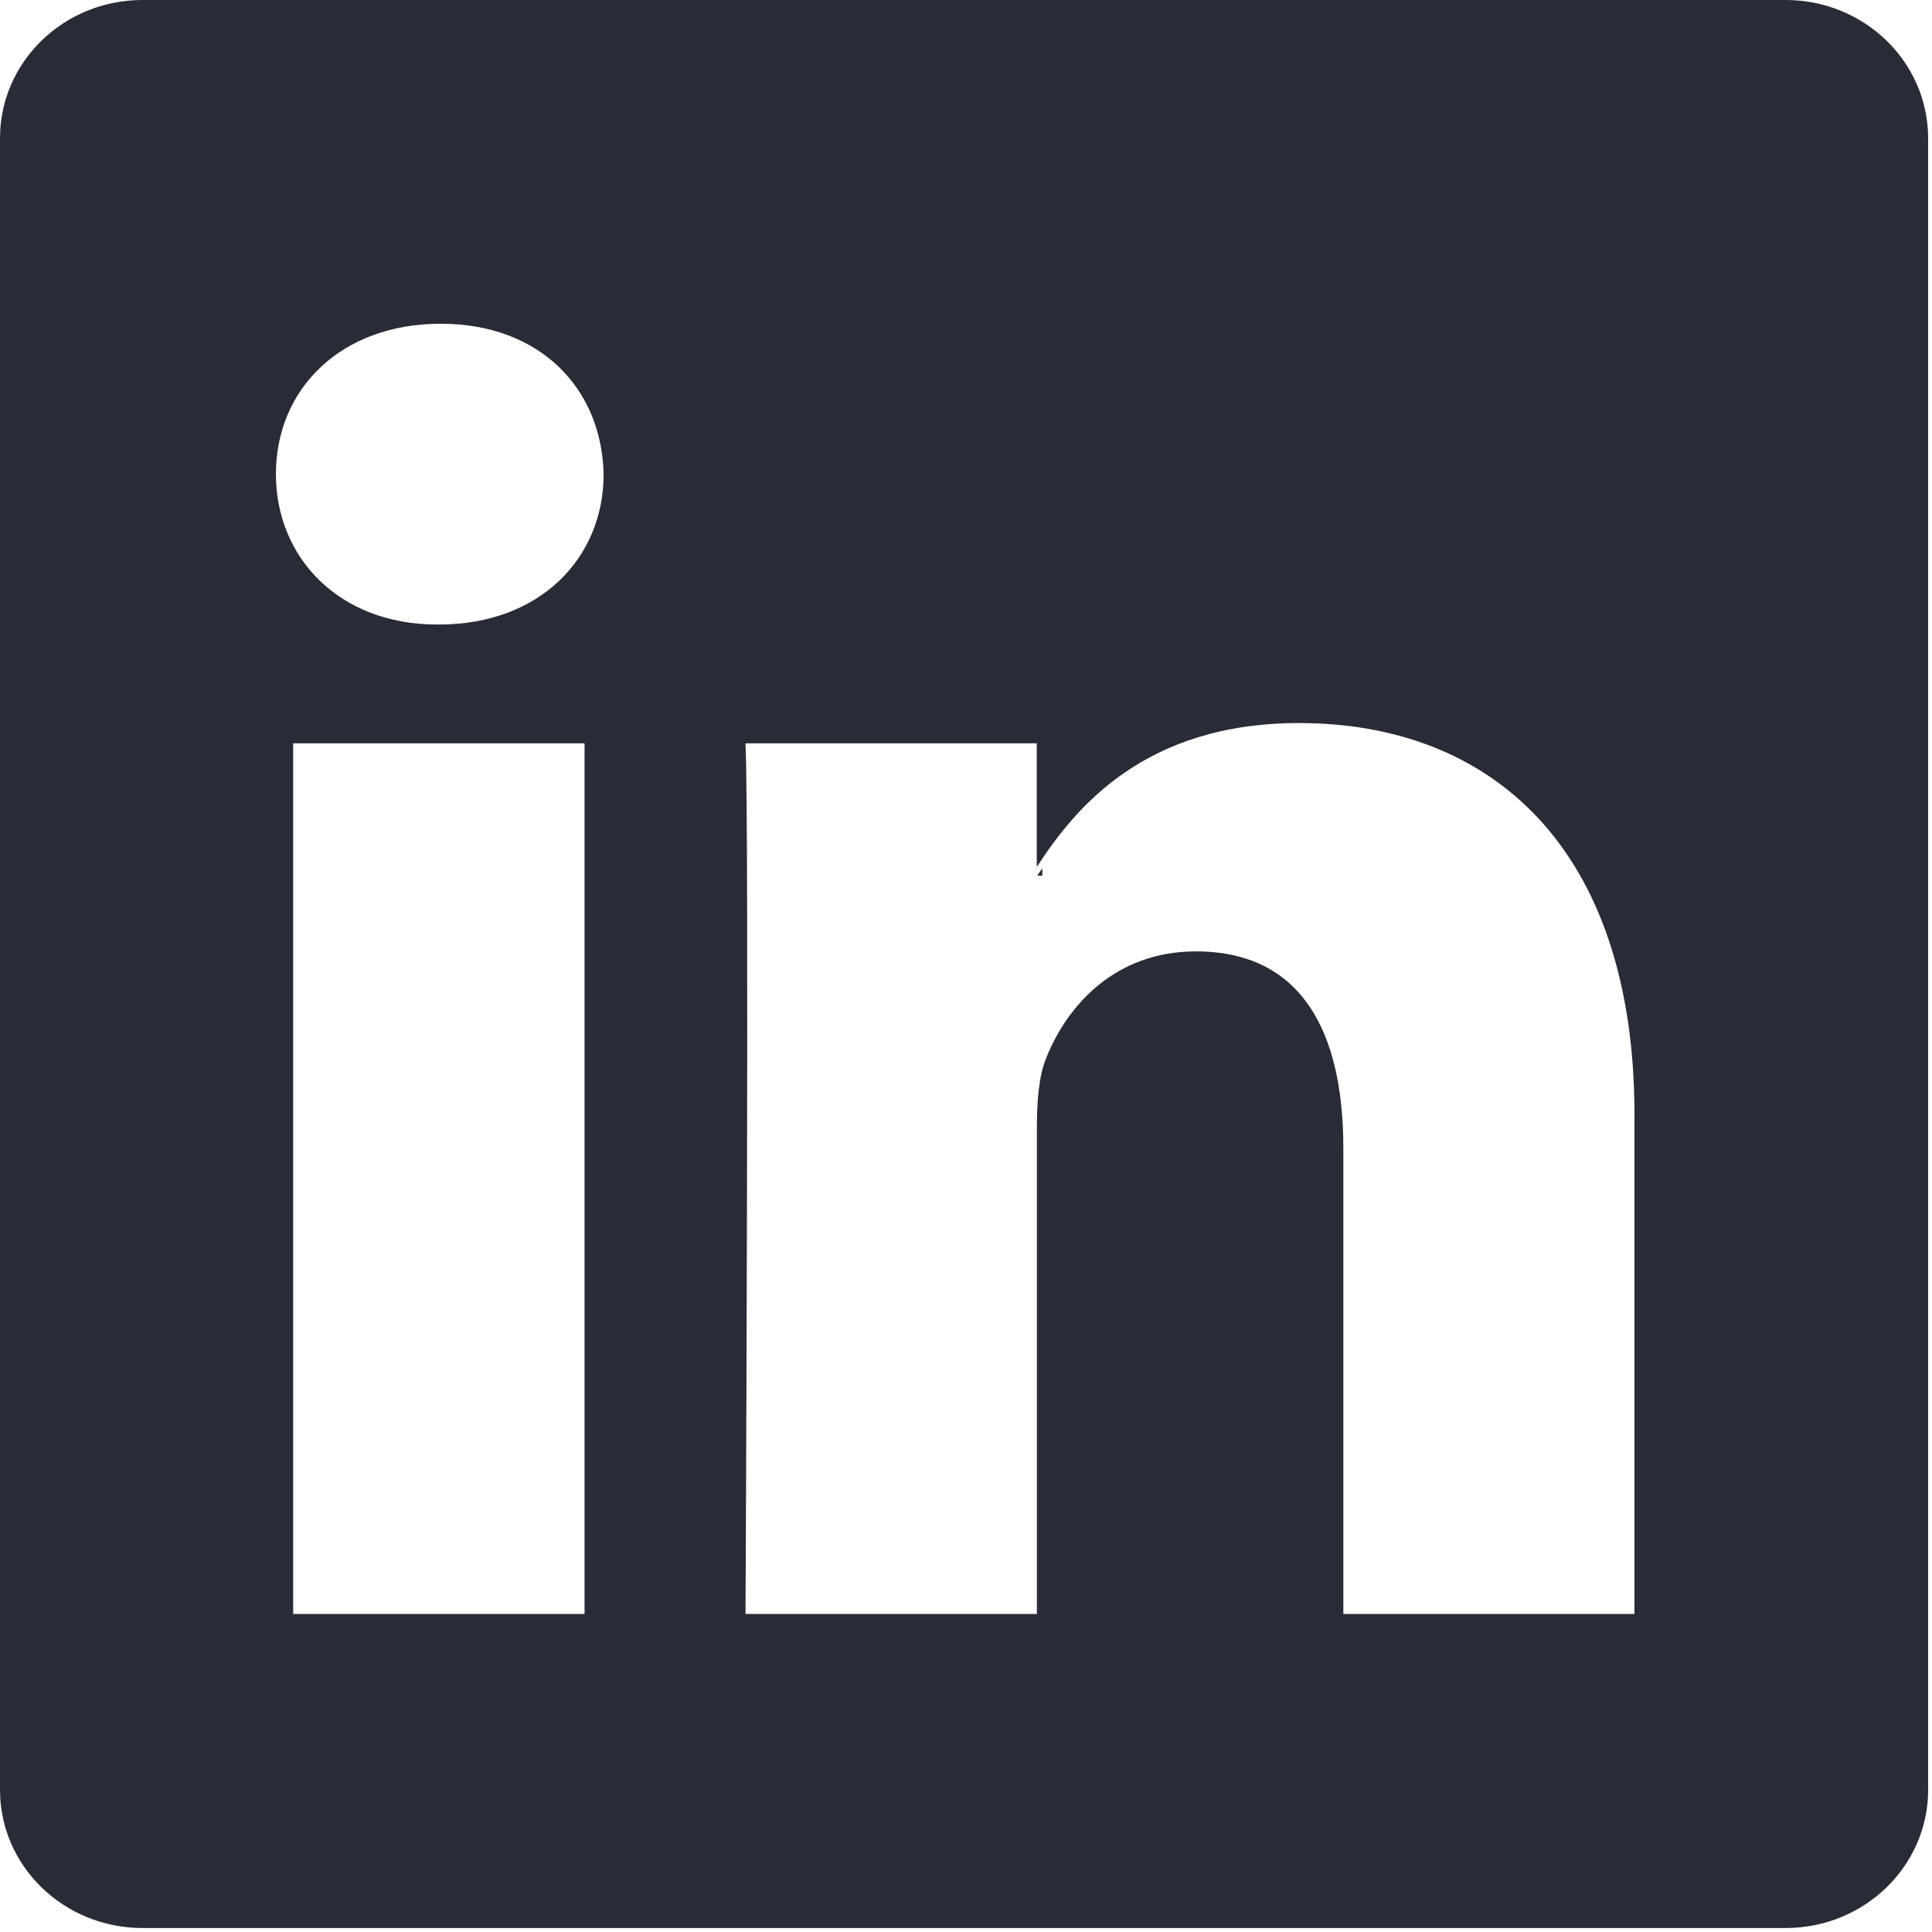
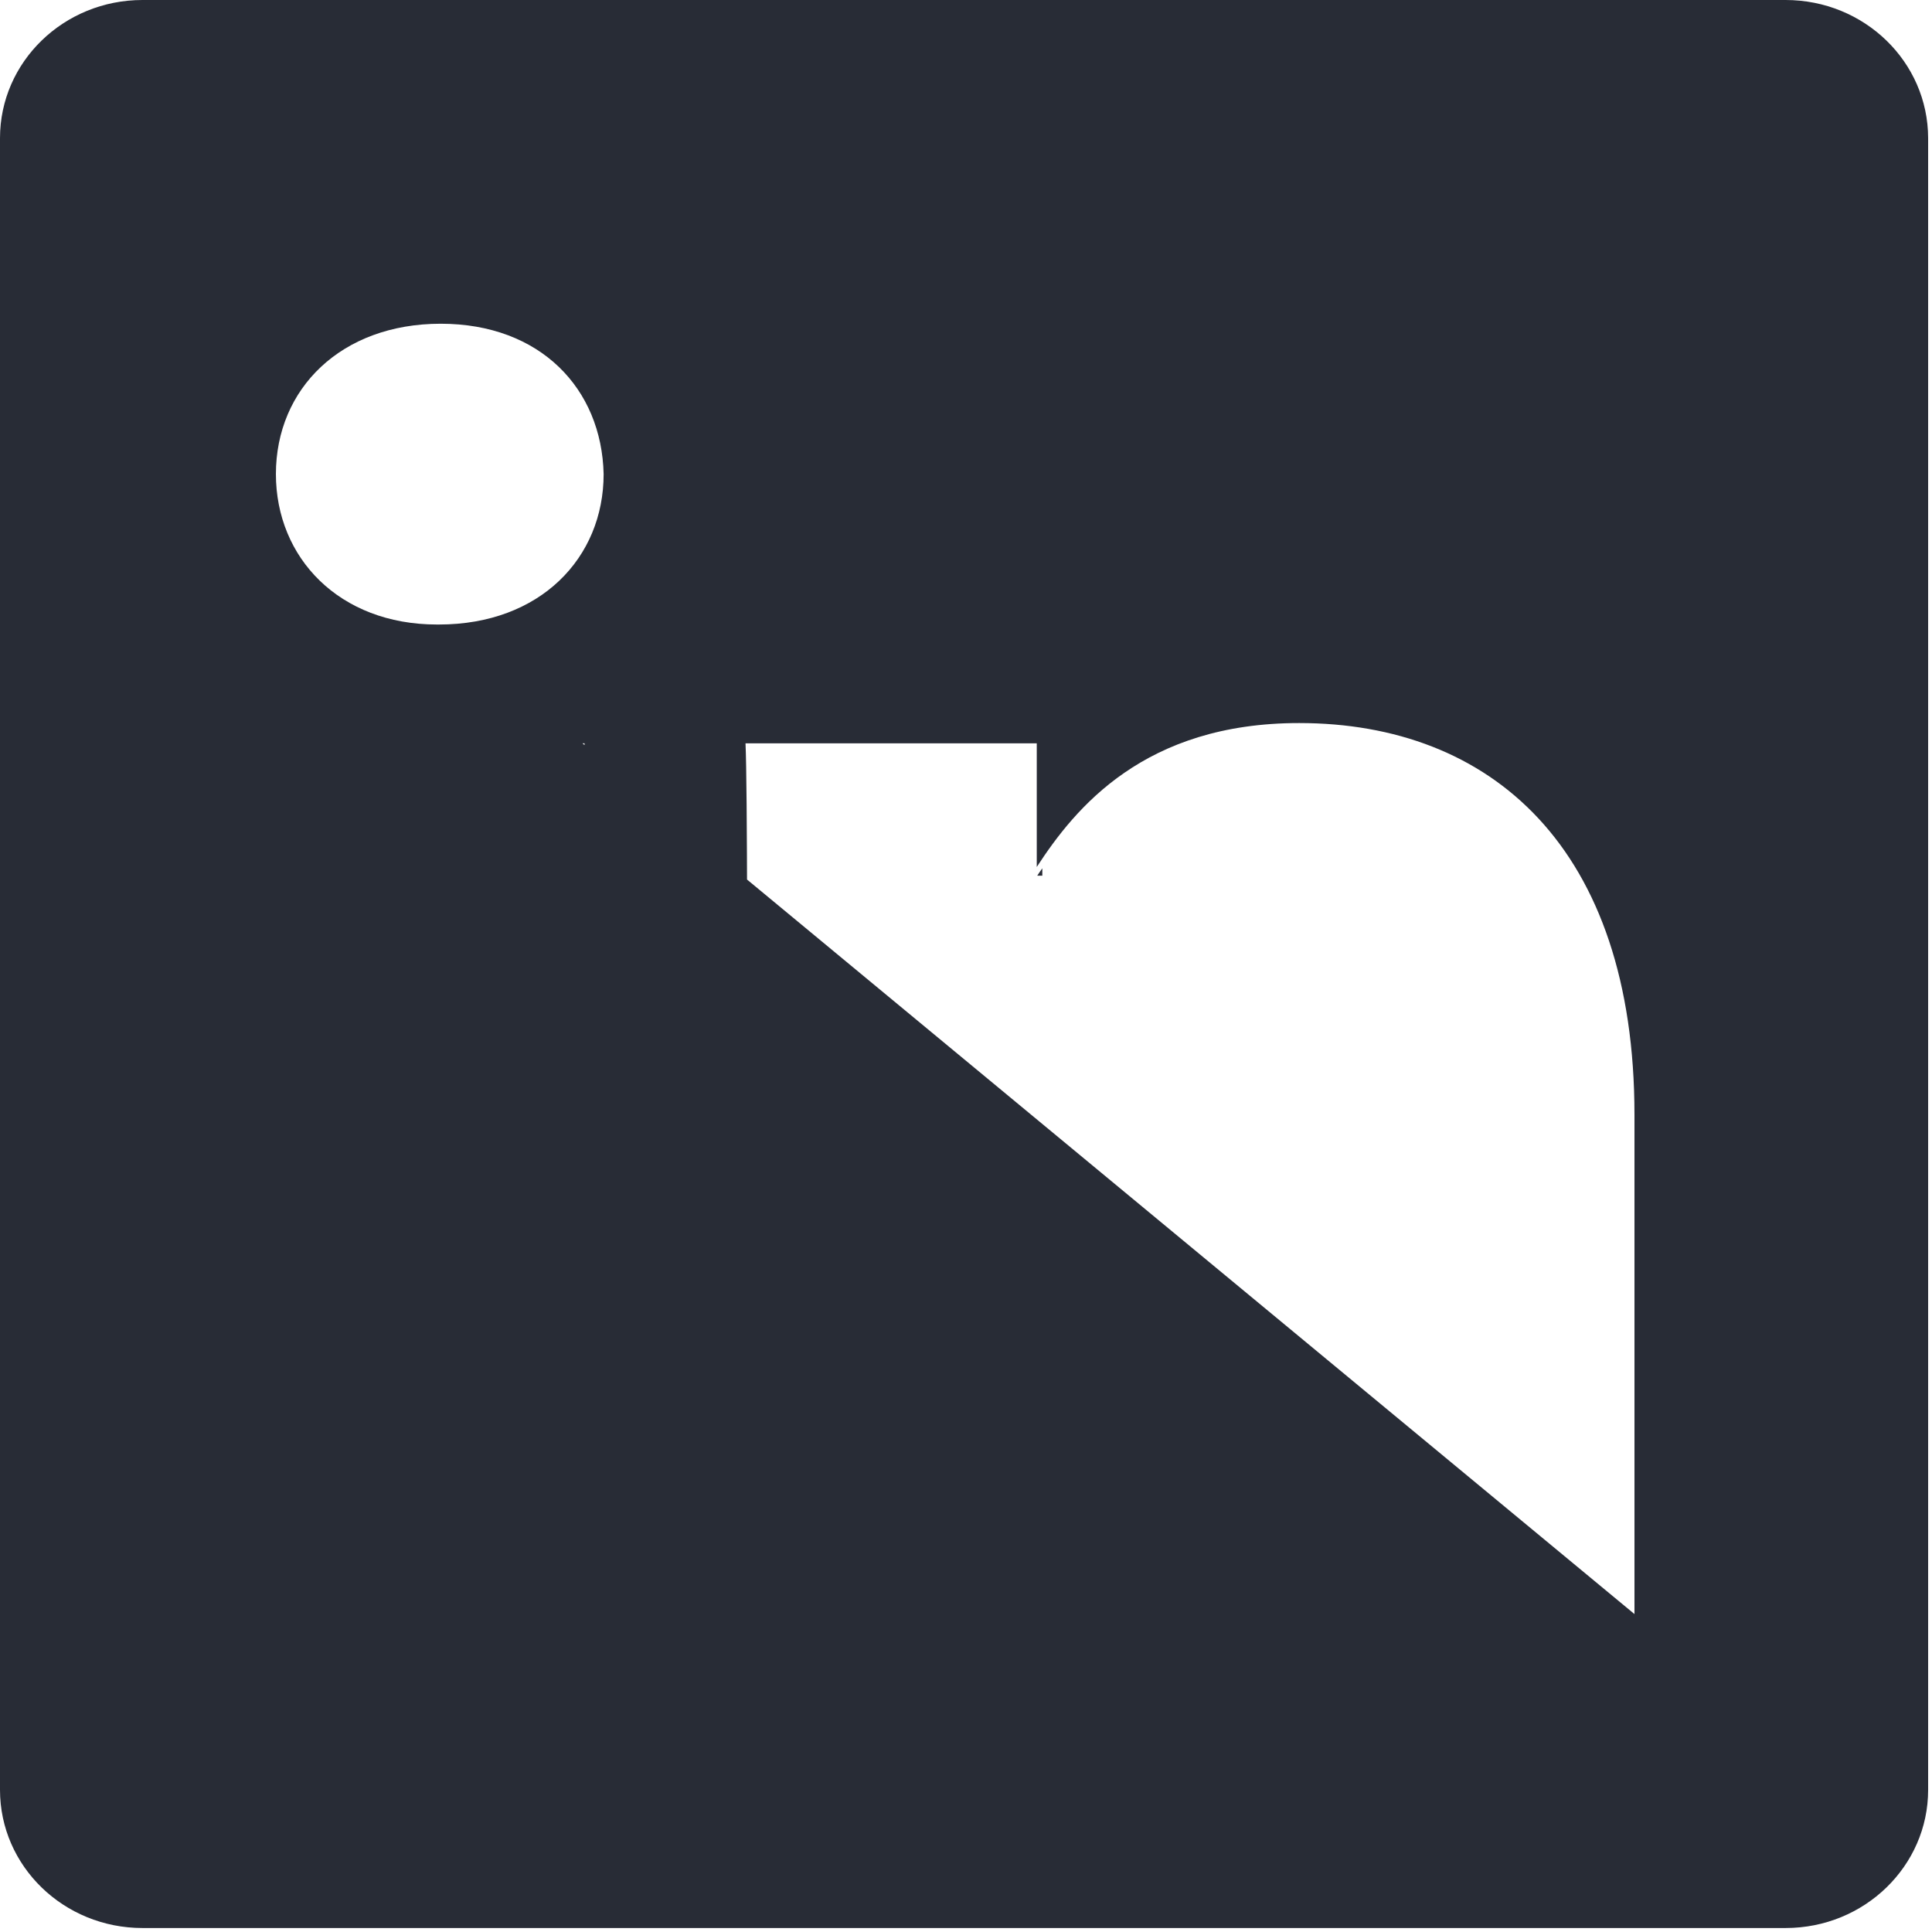
<svg xmlns="http://www.w3.org/2000/svg" width="16" height="16">
-   <path d="M14.788 0H1.18C.528 0 0 .512 0 1.144v13.679c0 .632.528 1.144 1.18 1.144h13.608c.652 0 1.18-.513 1.18-1.144V1.144C15.967.512 15.44 0 14.787 0zM4.841 13.366H2.428v-7.21h2.413v7.21zM3.635 5.172h-.016c-.81 0-1.334-.553-1.334-1.246 0-.707.54-1.245 1.365-1.245s1.333.538 1.349 1.245c0 .693-.524 1.246-1.364 1.246zm9.902 8.194h-2.412V9.509c0-.97-.349-1.63-1.221-1.63-.667 0-1.063.445-1.237.876-.065.154-.08.369-.08.584v4.027H6.174s.032-6.533 0-7.21h2.412V7.18c.32-.492.892-1.192 2.173-1.192 1.587 0 2.777 1.03 2.777 3.245v4.134zM8.59 7.252c.011-.018.027-.04.042-.061v.061H8.59z" fill="#282C36" fill-rule="nonzero" />
+   <path d="M14.788 0H1.18C.528 0 0 .512 0 1.144v13.679c0 .632.528 1.144 1.18 1.144h13.608c.652 0 1.18-.513 1.18-1.144V1.144C15.967.512 15.44 0 14.787 0zM4.841 13.366H2.428v-7.21h2.413v7.21zM3.635 5.172h-.016c-.81 0-1.334-.553-1.334-1.246 0-.707.54-1.245 1.365-1.245s1.333.538 1.349 1.245c0 .693-.524 1.246-1.364 1.246zh-2.412V9.509c0-.97-.349-1.63-1.221-1.63-.667 0-1.063.445-1.237.876-.065.154-.08.369-.08.584v4.027H6.174s.032-6.533 0-7.21h2.412V7.18c.32-.492.892-1.192 2.173-1.192 1.587 0 2.777 1.03 2.777 3.245v4.134zM8.59 7.252c.011-.018.027-.04.042-.061v.061H8.59z" fill="#282C36" fill-rule="nonzero" />
</svg>